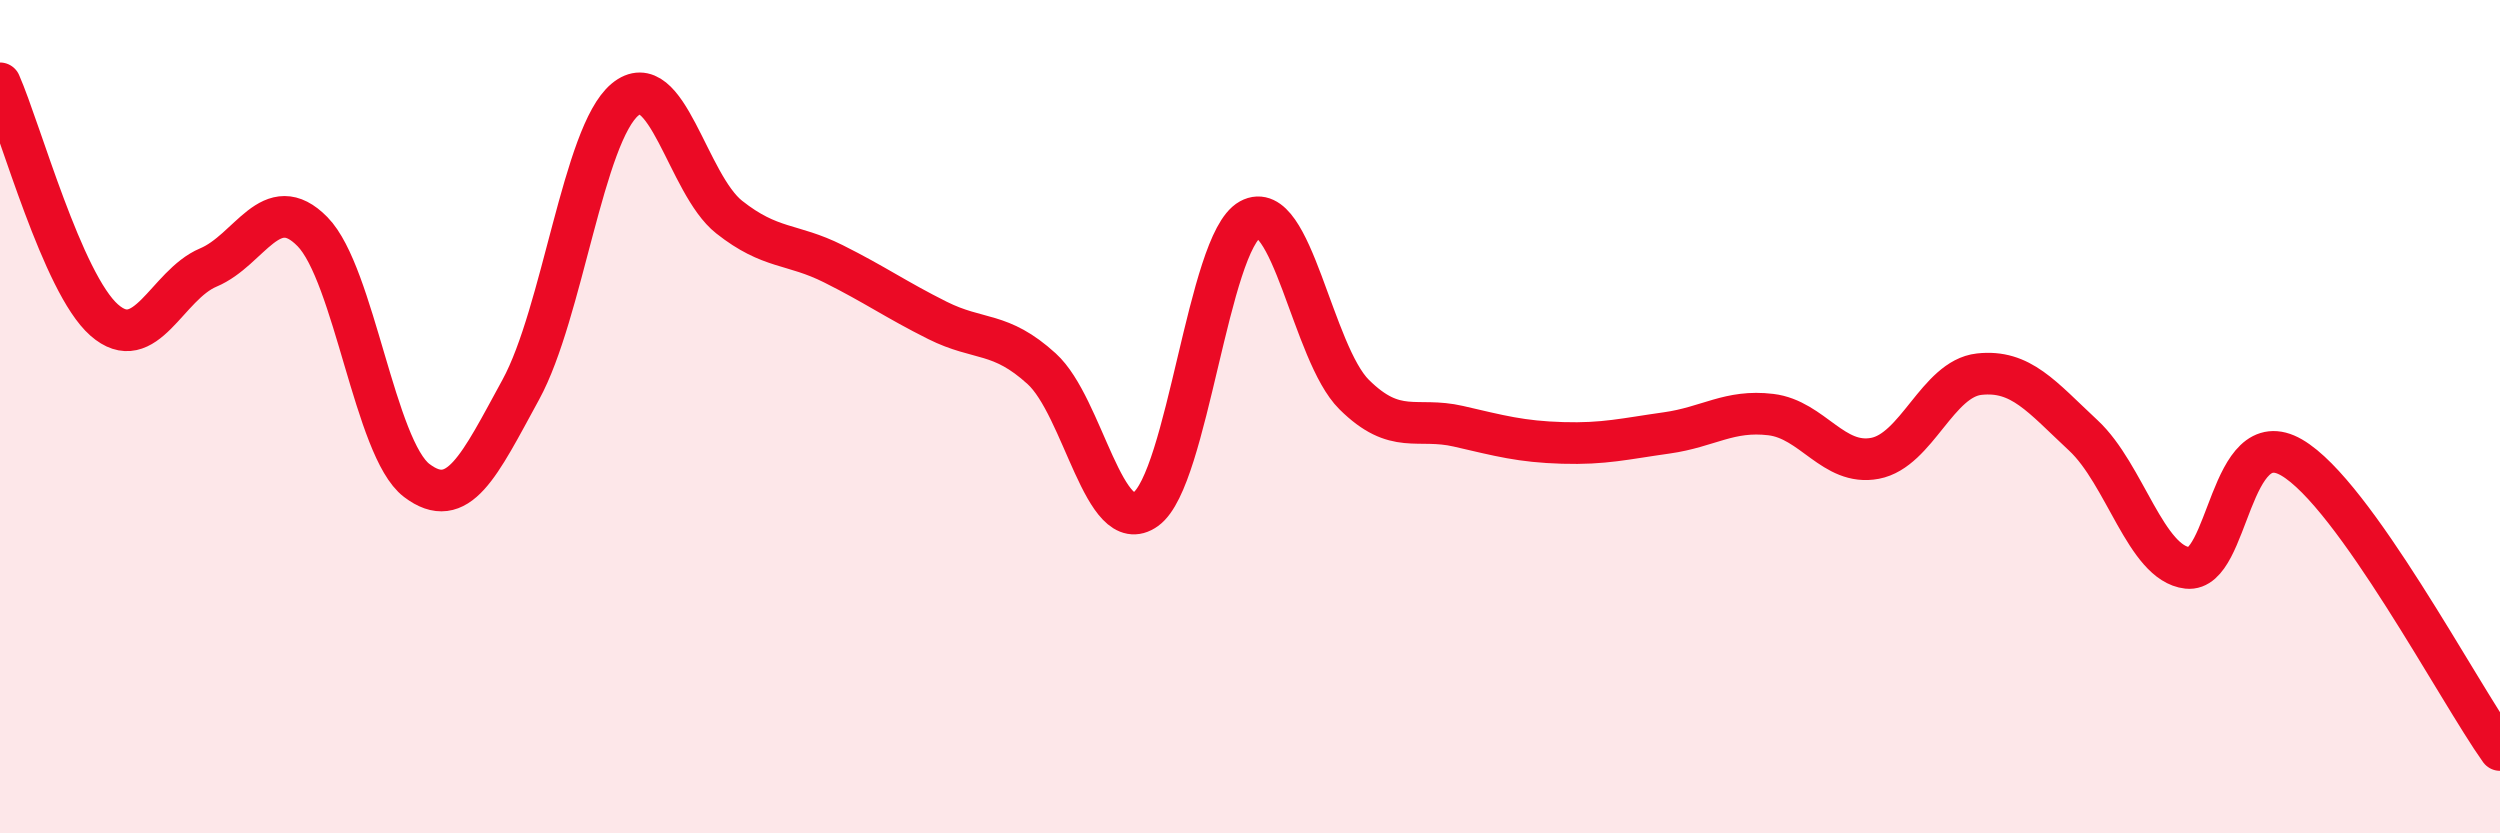
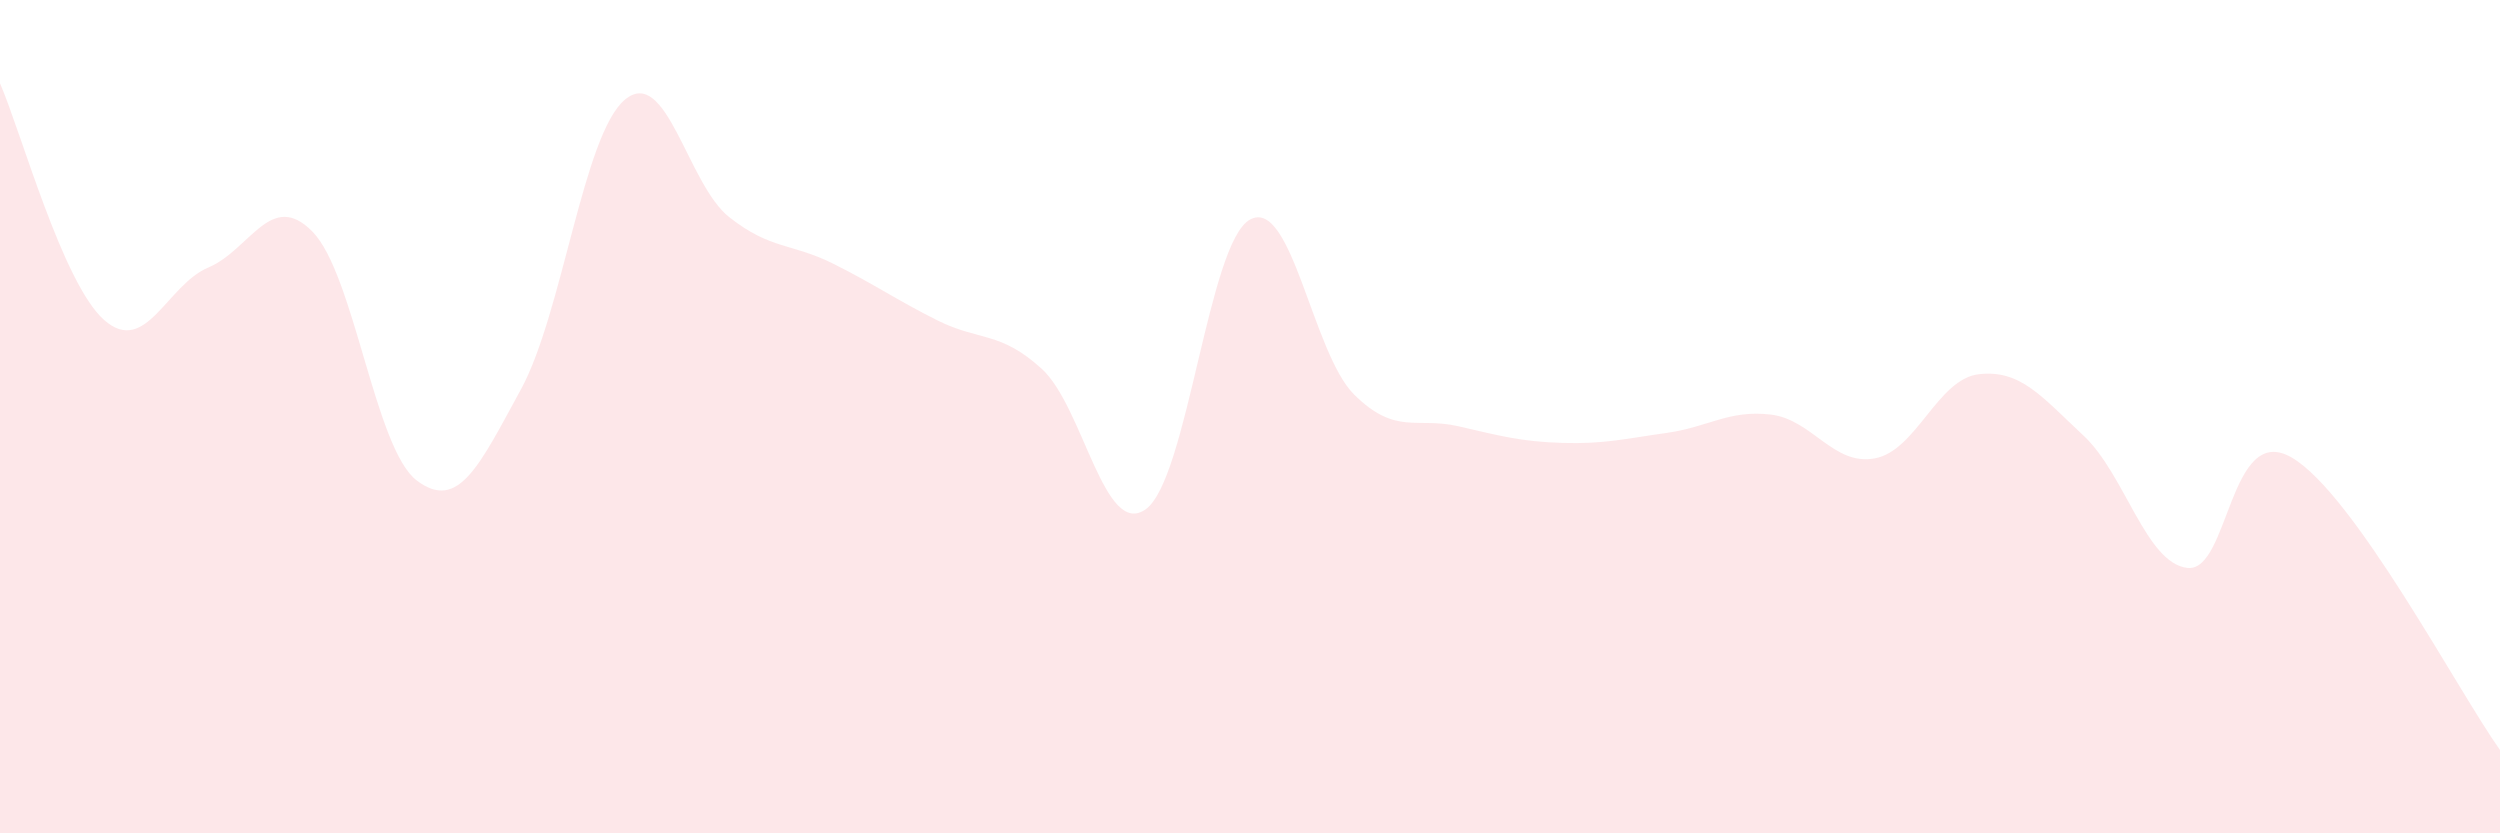
<svg xmlns="http://www.w3.org/2000/svg" width="60" height="20" viewBox="0 0 60 20">
  <path d="M 0,2 C 0.5,3.14 1.5,6.8 2.5,7.68 C 3.5,8.56 4,6.84 5,6.42 C 6,6 6.5,4.54 7.5,5.56 C 8.5,6.58 9,10.77 10,11.53 C 11,12.29 11.5,11.18 12.5,9.35 C 13.5,7.52 14,3.22 15,2.39 C 16,1.56 16.5,4.42 17.5,5.21 C 18.5,6 19,5.83 20,6.33 C 21,6.83 21.5,7.19 22.5,7.69 C 23.5,8.19 24,7.94 25,8.85 C 26,9.76 26.5,12.94 27.5,12.22 C 28.5,11.5 29,5.82 30,5.27 C 31,4.72 31.5,8.48 32.5,9.47 C 33.5,10.46 34,10 35,10.23 C 36,10.46 36.5,10.6 37.5,10.63 C 38.5,10.66 39,10.53 40,10.39 C 41,10.25 41.5,9.83 42.5,9.95 C 43.5,10.07 44,11.19 45,11 C 46,10.81 46.5,9.09 47.5,8.98 C 48.5,8.87 49,9.52 50,10.45 C 51,11.38 51.5,13.52 52.5,13.63 C 53.5,13.74 53.5,10.11 55,10.98 C 56.5,11.85 59,16.6 60,18L60 20L0 20Z" fill="#EB0A25" opacity="0.1" stroke-linecap="round" stroke-linejoin="round" />
-   <path d="M 0,2 C 0.5,3.14 1.5,6.8 2.5,7.68 C 3.5,8.56 4,6.84 5,6.42 C 6,6 6.5,4.54 7.5,5.56 C 8.5,6.58 9,10.77 10,11.53 C 11,12.29 11.5,11.18 12.5,9.35 C 13.5,7.52 14,3.22 15,2.39 C 16,1.56 16.5,4.42 17.5,5.21 C 18.5,6 19,5.83 20,6.33 C 21,6.83 21.5,7.19 22.5,7.69 C 23.5,8.19 24,7.94 25,8.85 C 26,9.76 26.5,12.94 27.5,12.22 C 28.5,11.5 29,5.82 30,5.27 C 31,4.72 31.5,8.48 32.5,9.47 C 33.5,10.46 34,10 35,10.23 C 36,10.46 36.5,10.6 37.5,10.63 C 38.5,10.66 39,10.53 40,10.39 C 41,10.25 41.5,9.83 42.5,9.95 C 43.5,10.07 44,11.19 45,11 C 46,10.81 46.5,9.09 47.5,8.98 C 48.5,8.87 49,9.52 50,10.45 C 51,11.38 51.5,13.52 52.5,13.63 C 53.5,13.74 53.5,10.11 55,10.98 C 56.5,11.85 59,16.6 60,18" stroke="#EB0A25" stroke-width="1" fill="none" stroke-linecap="round" stroke-linejoin="round" />
</svg>